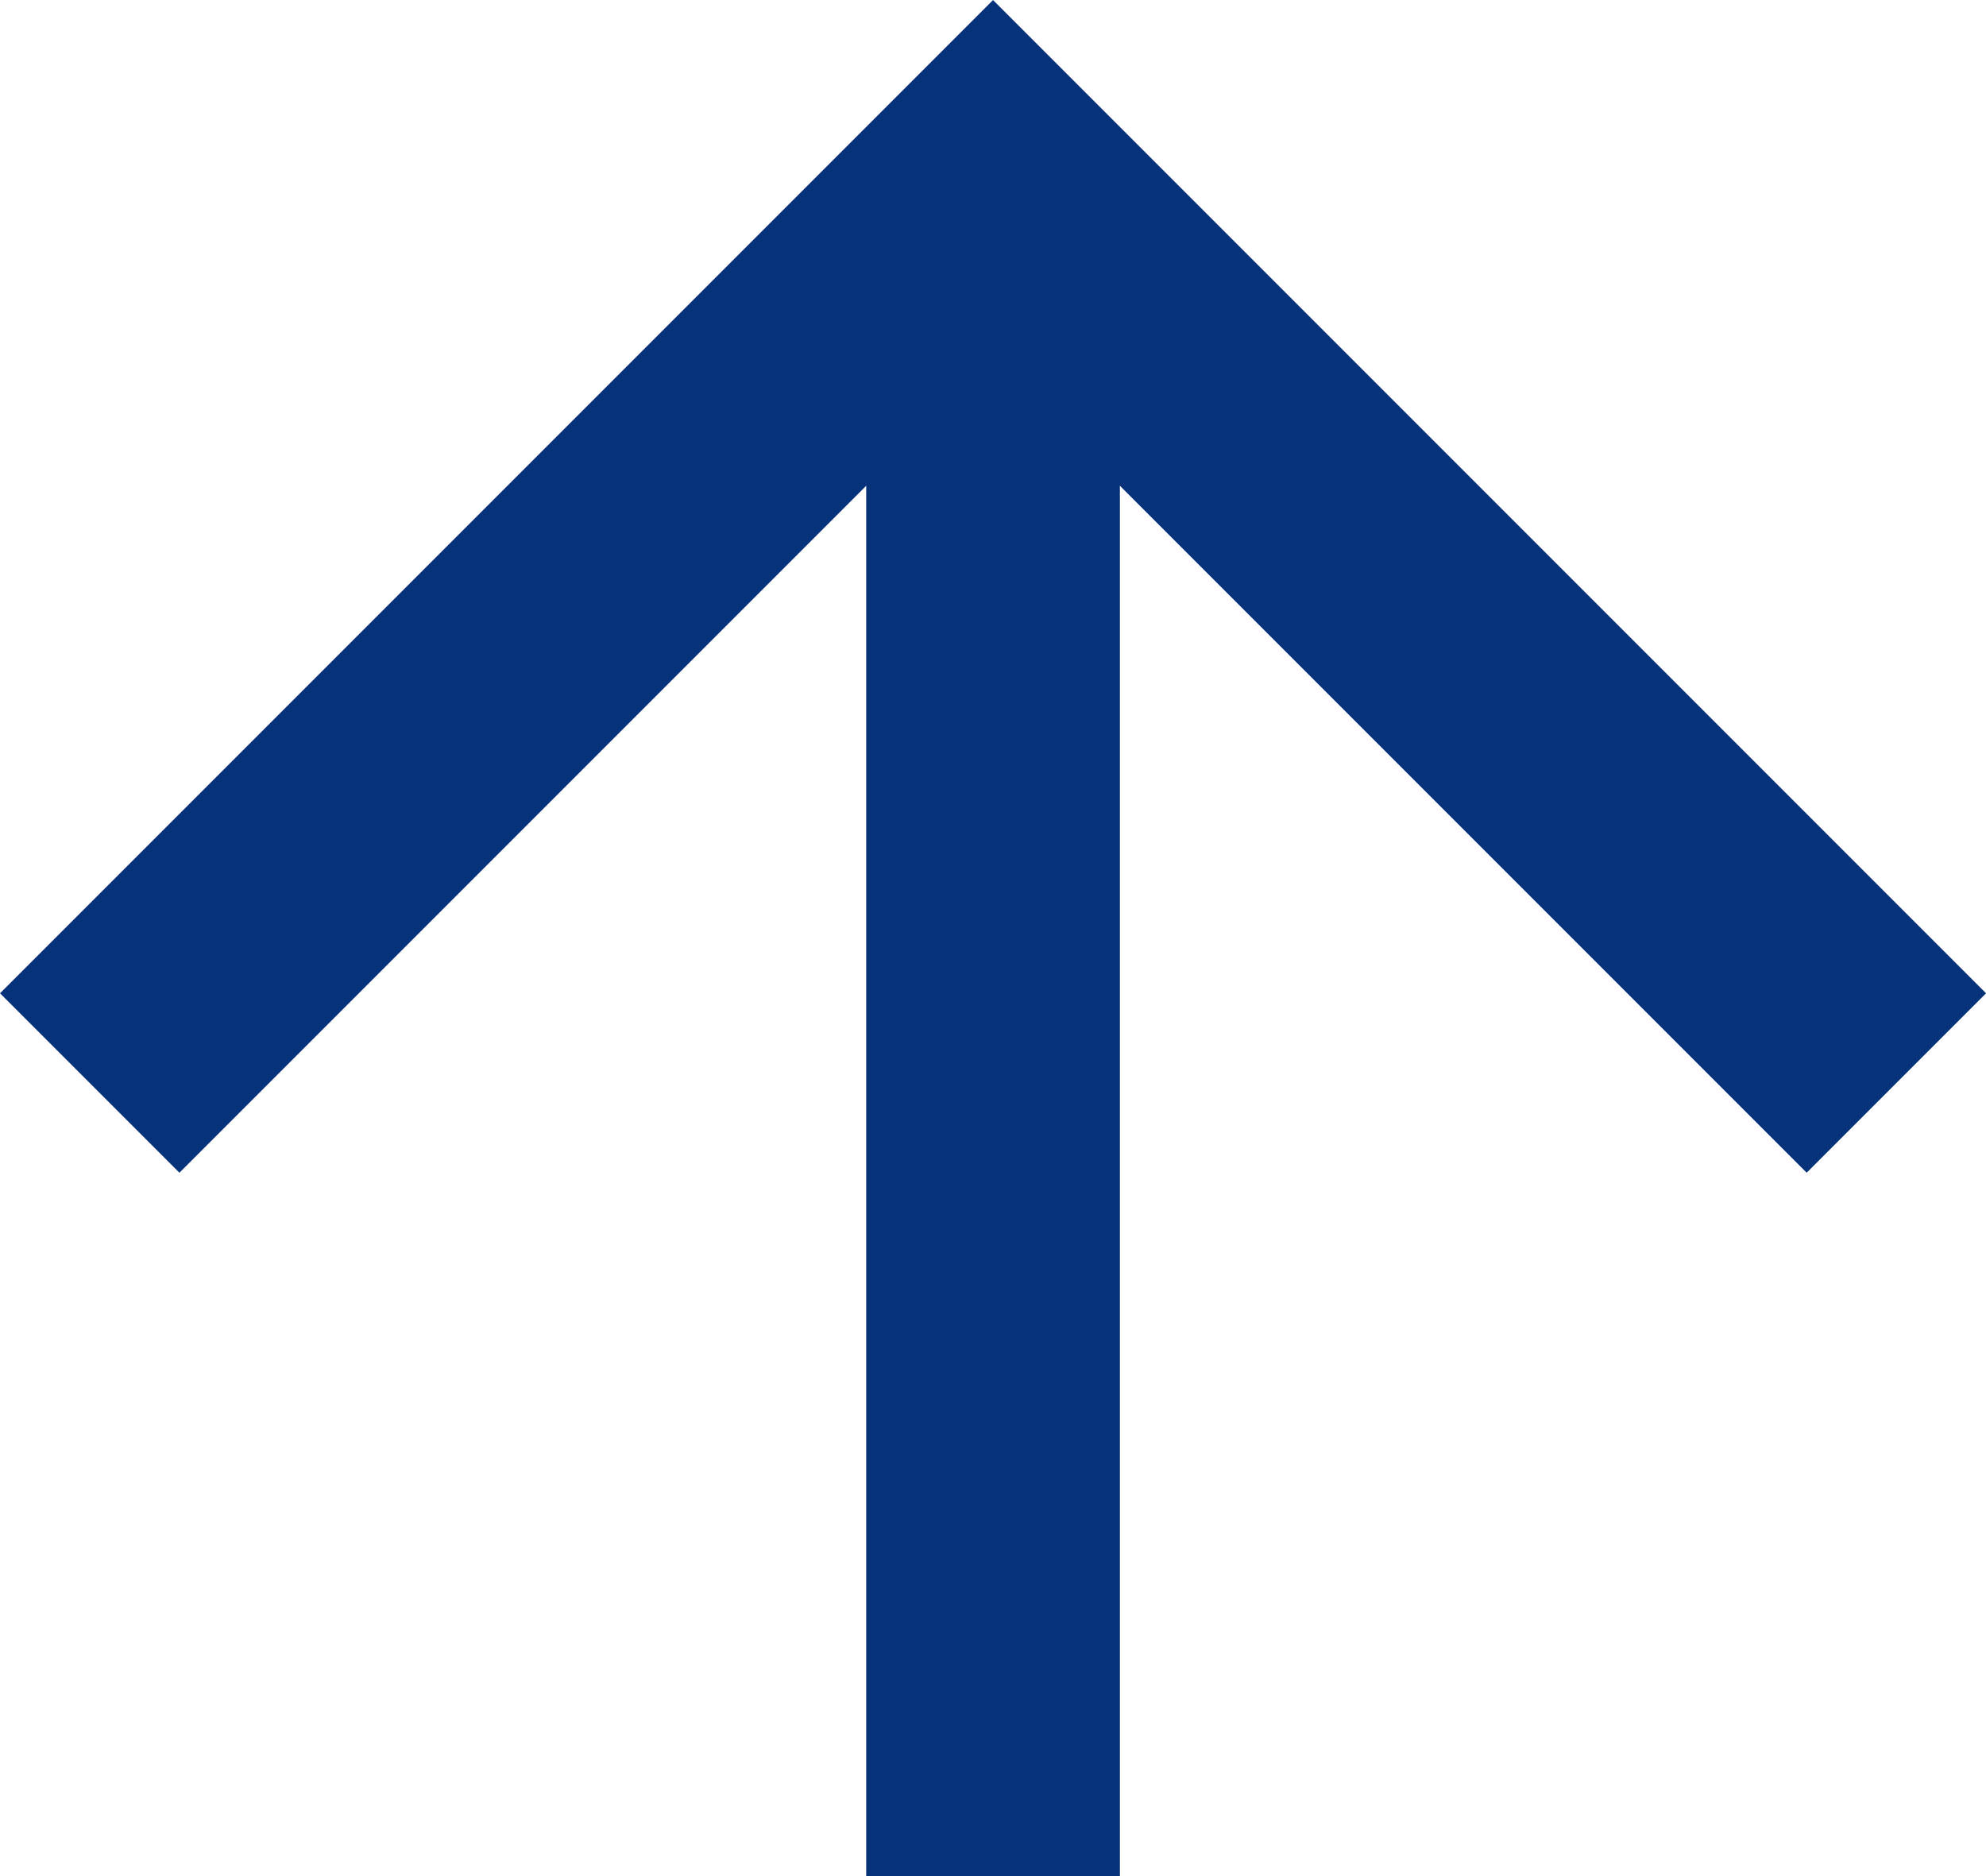
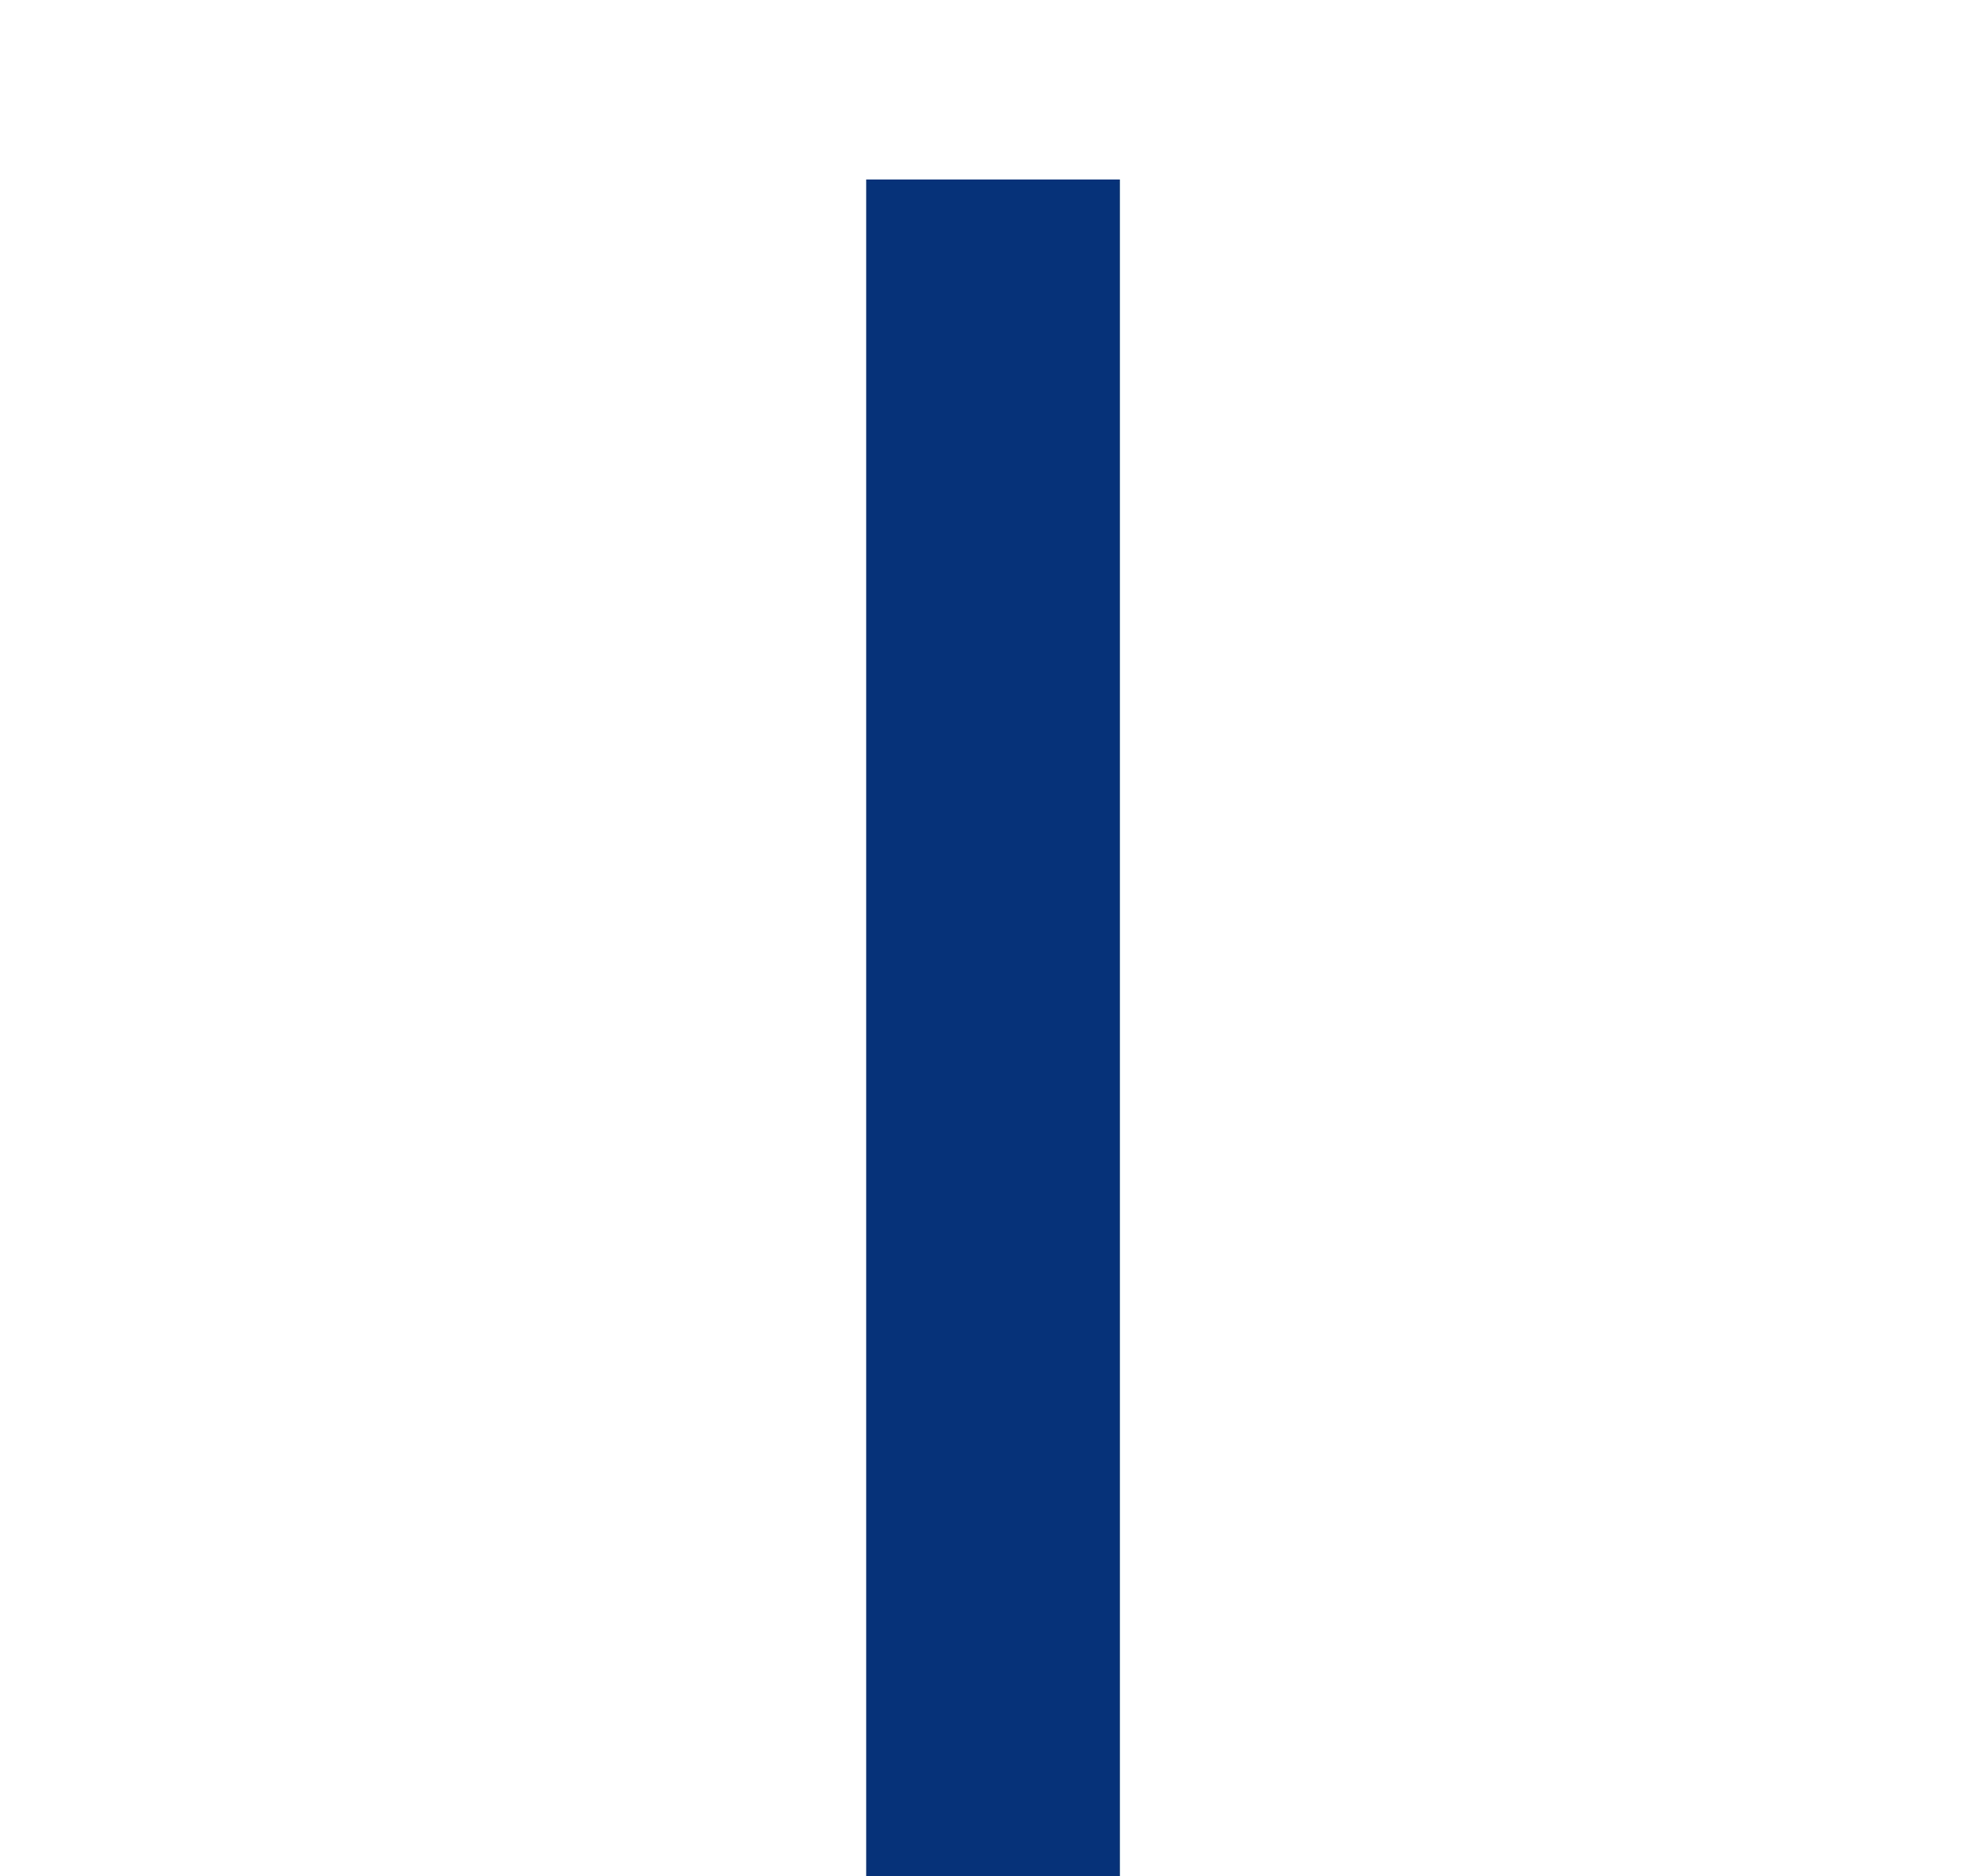
<svg xmlns="http://www.w3.org/2000/svg" width="23.485" height="22.182" viewBox="0 0 23.485 22.182">
  <defs>
    <style>.a{fill:none;stroke:#06327a;stroke-miterlimit:10;stroke-width:3px;}</style>
  </defs>
  <g transform="translate(-13.13 -12.722)">
-     <path class="a" d="M14.191,25.526,24.873,14.844,35.555,25.526" />
    <line class="a" y1="20.061" transform="translate(24.873 14.844)" />
  </g>
</svg>